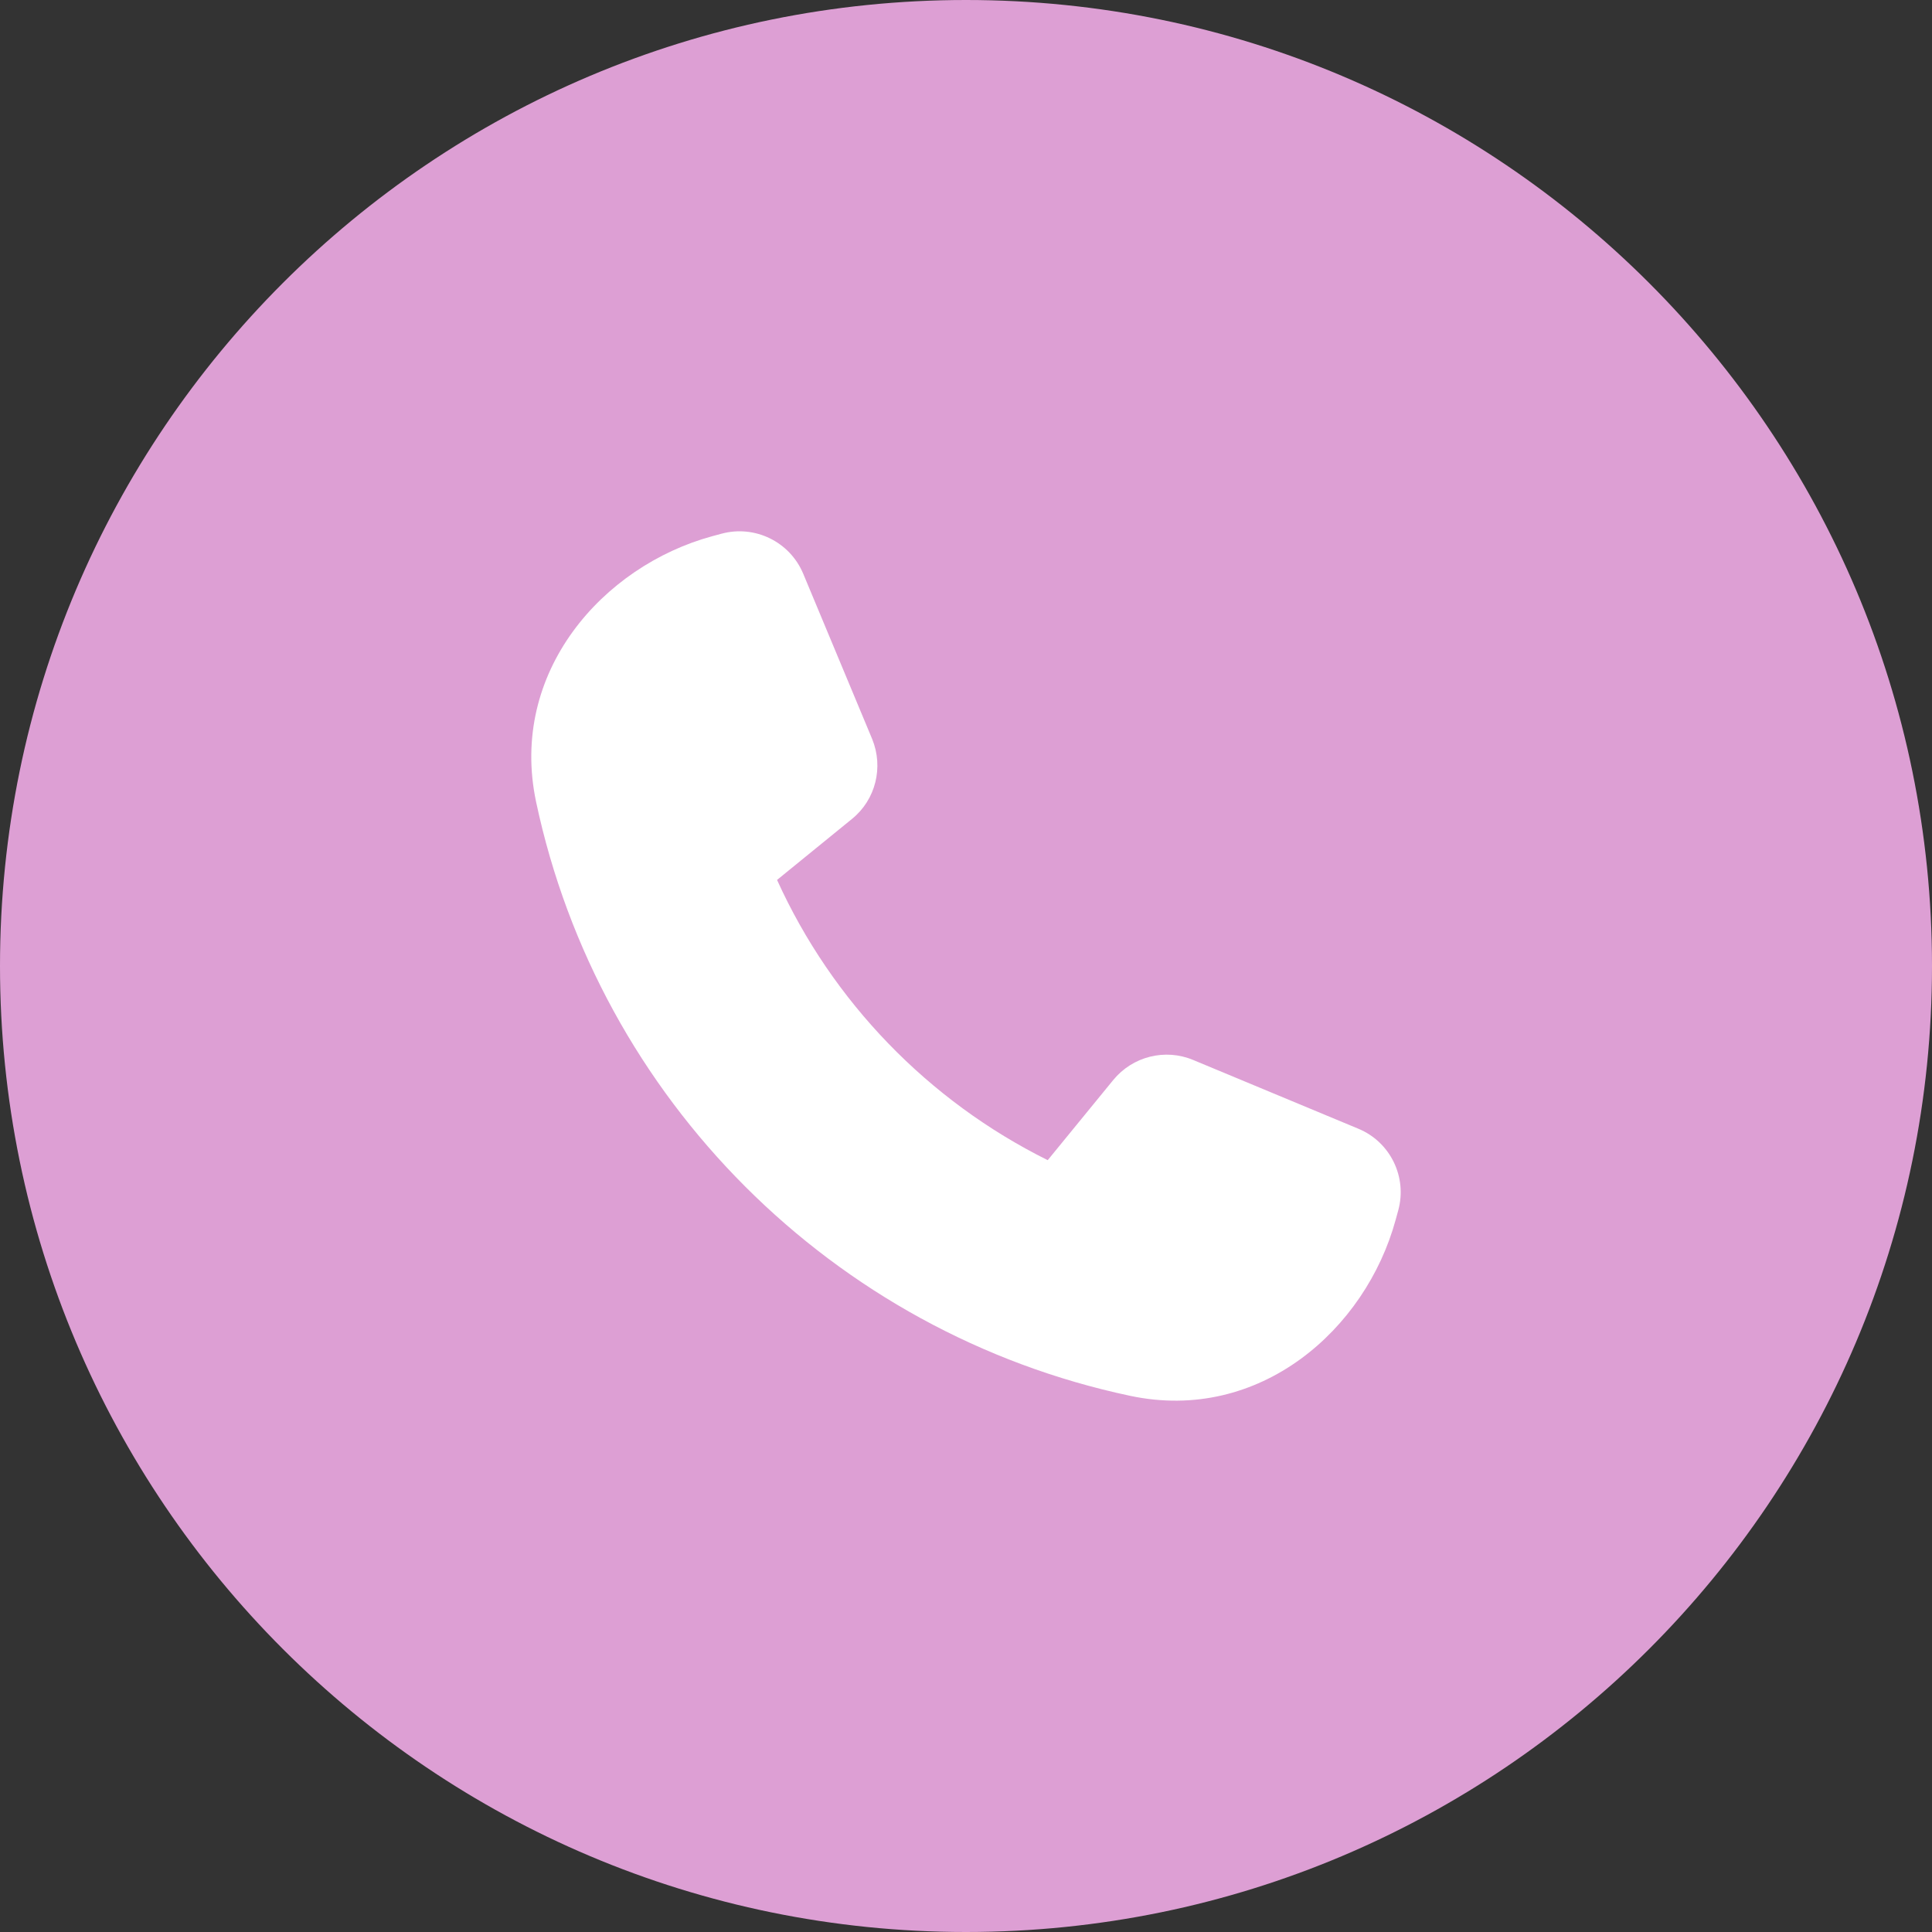
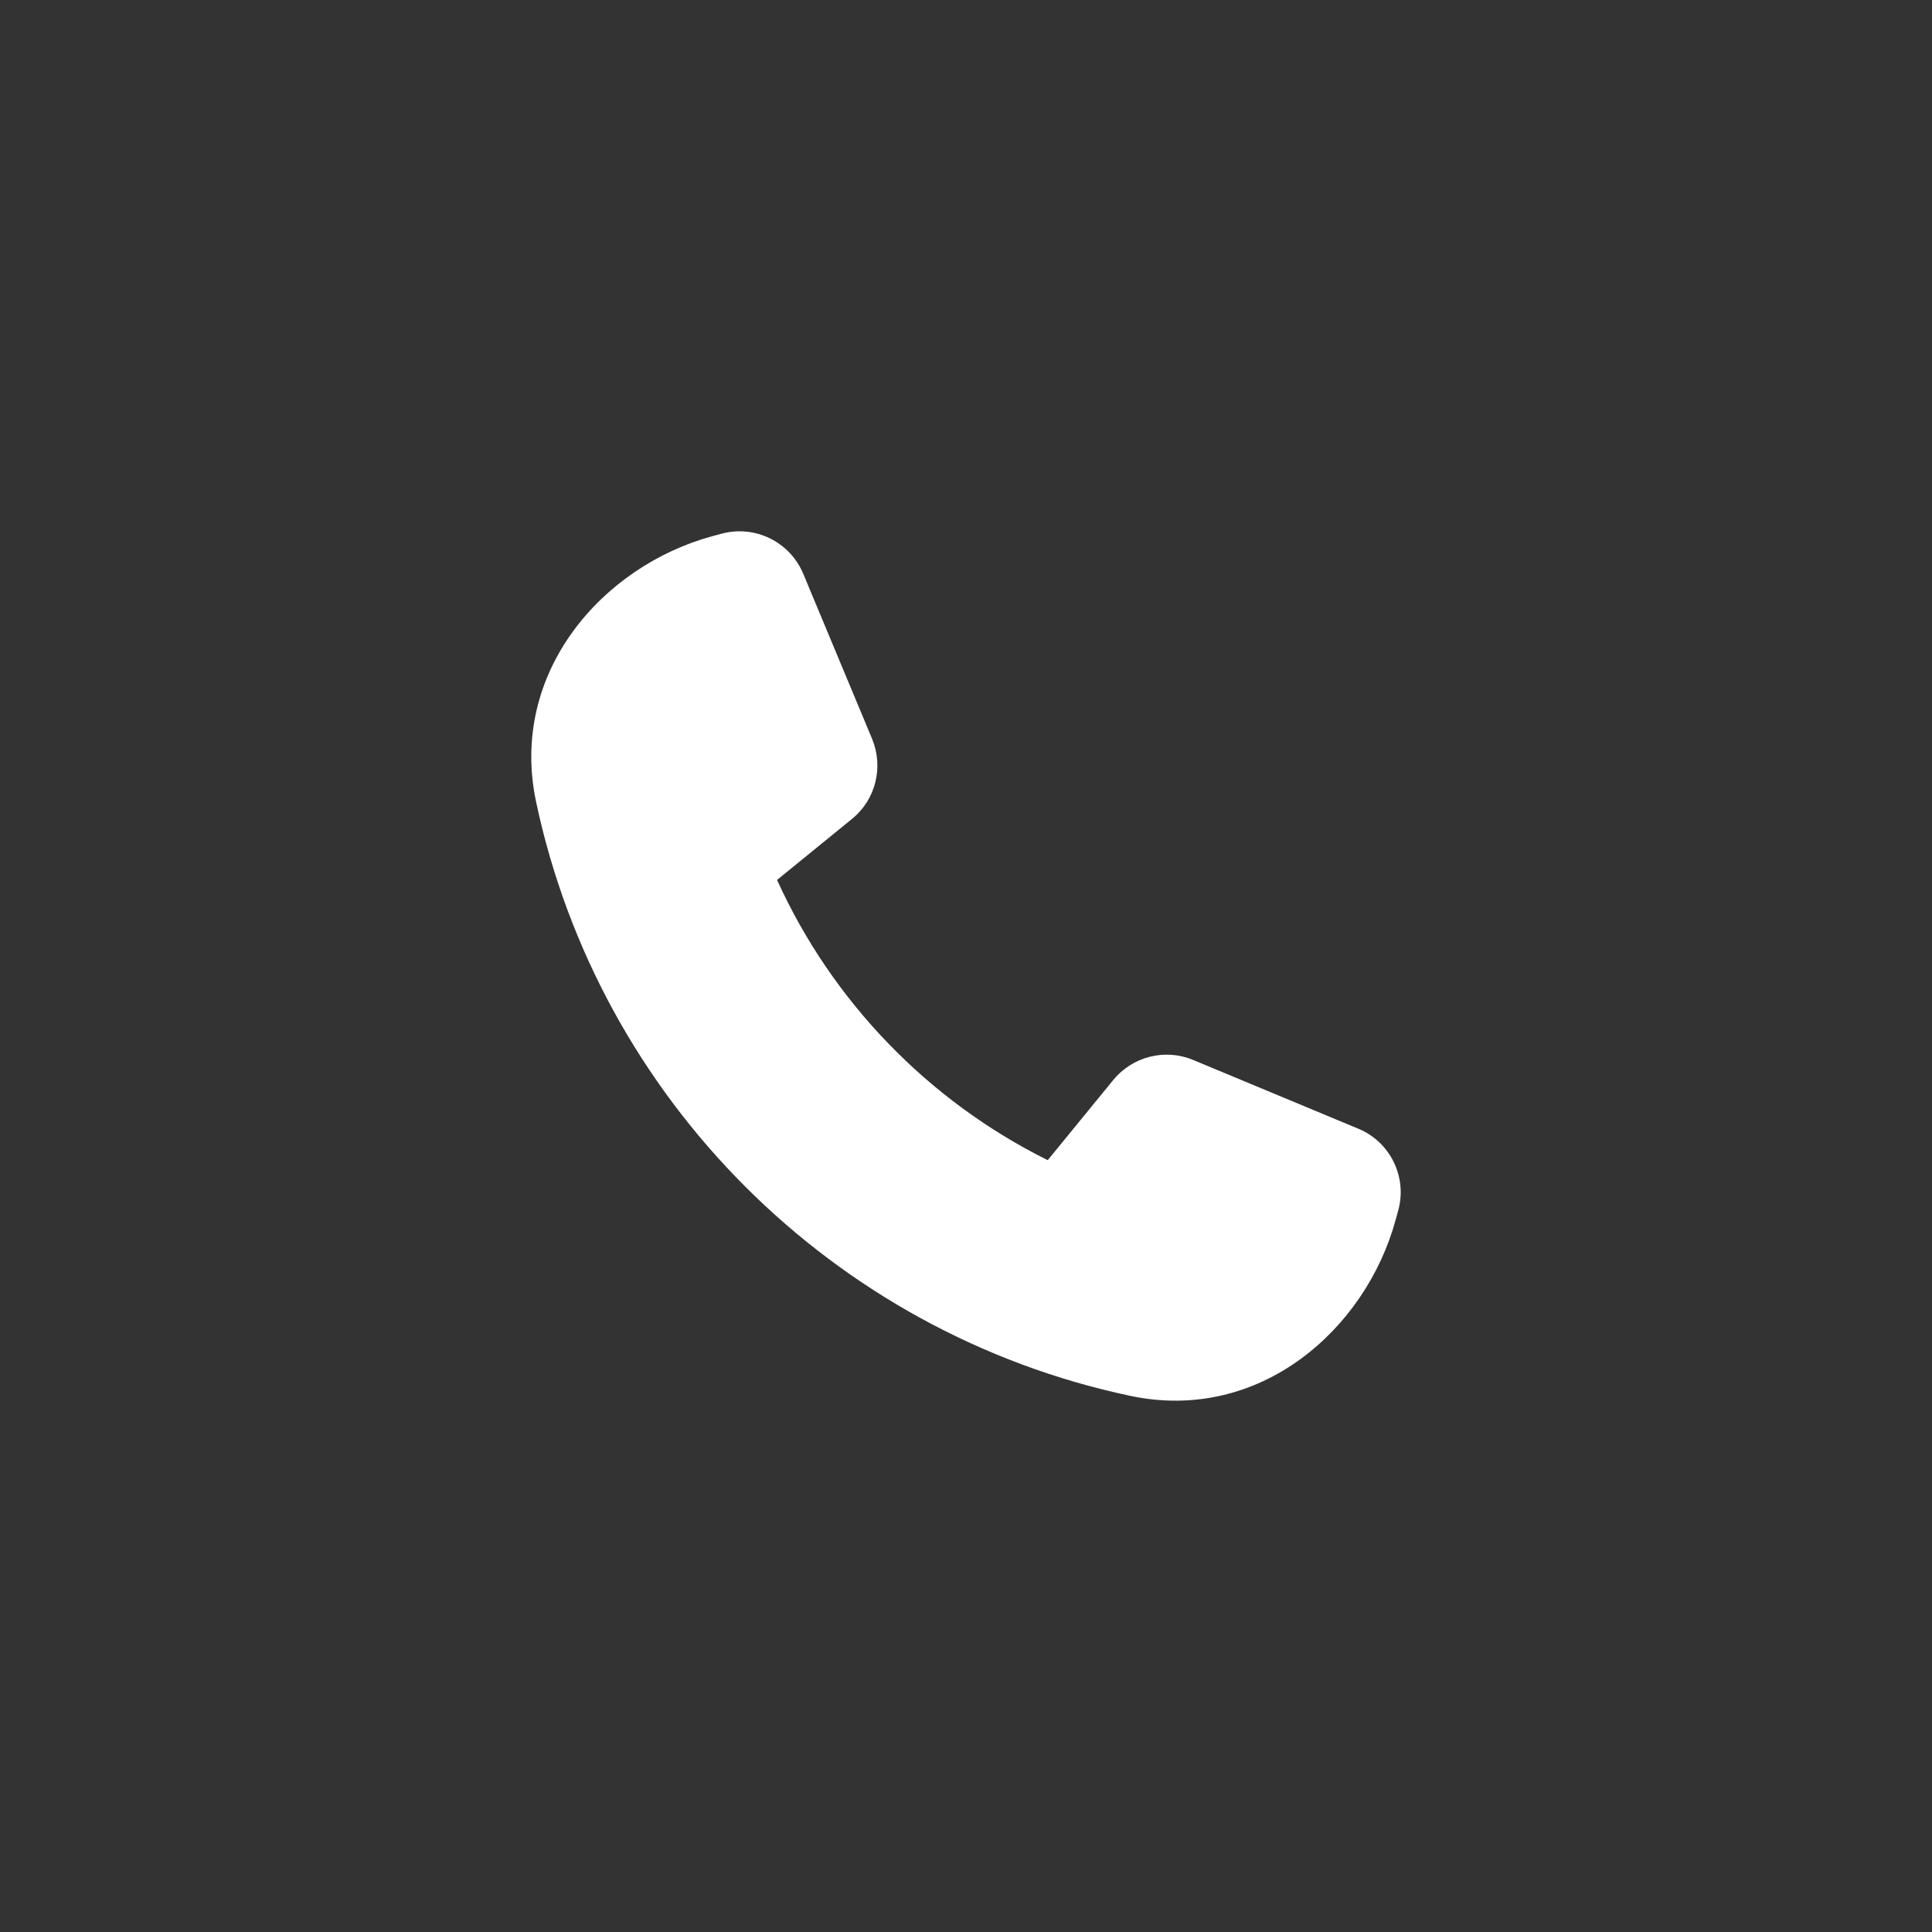
<svg xmlns="http://www.w3.org/2000/svg" width="40" height="40" viewBox="0 0 40 40" fill="none">
  <rect x="0" y="0" width="40" height="40" fill="#333333" stroke="none" />
-   <path d="M20 40C31.046 40 40 31.046 40 20C40 8.954 31.046 0 20 0C8.954 0 0 8.954 0 20C0 31.046 8.954 40 20 40Z" fill="#DD9FD4" />
  <path d="M16.63 11.879C16.352 11.215 15.628 10.863 14.938 11.05L14.745 11.102C12.474 11.721 10.533 13.922 11.099 16.601C12.404 22.754 17.245 27.595 23.398 28.899C26.08 29.469 28.277 27.525 28.896 25.253L28.949 25.06C29.139 24.368 28.784 23.643 28.123 23.369L24.702 21.945C24.122 21.703 23.45 21.871 23.049 22.36L21.692 24.02C19.221 22.793 17.231 20.739 16.088 18.218L17.642 16.953C18.131 16.555 18.296 15.884 18.057 15.3L16.63 11.879Z" fill="white" />
</svg>